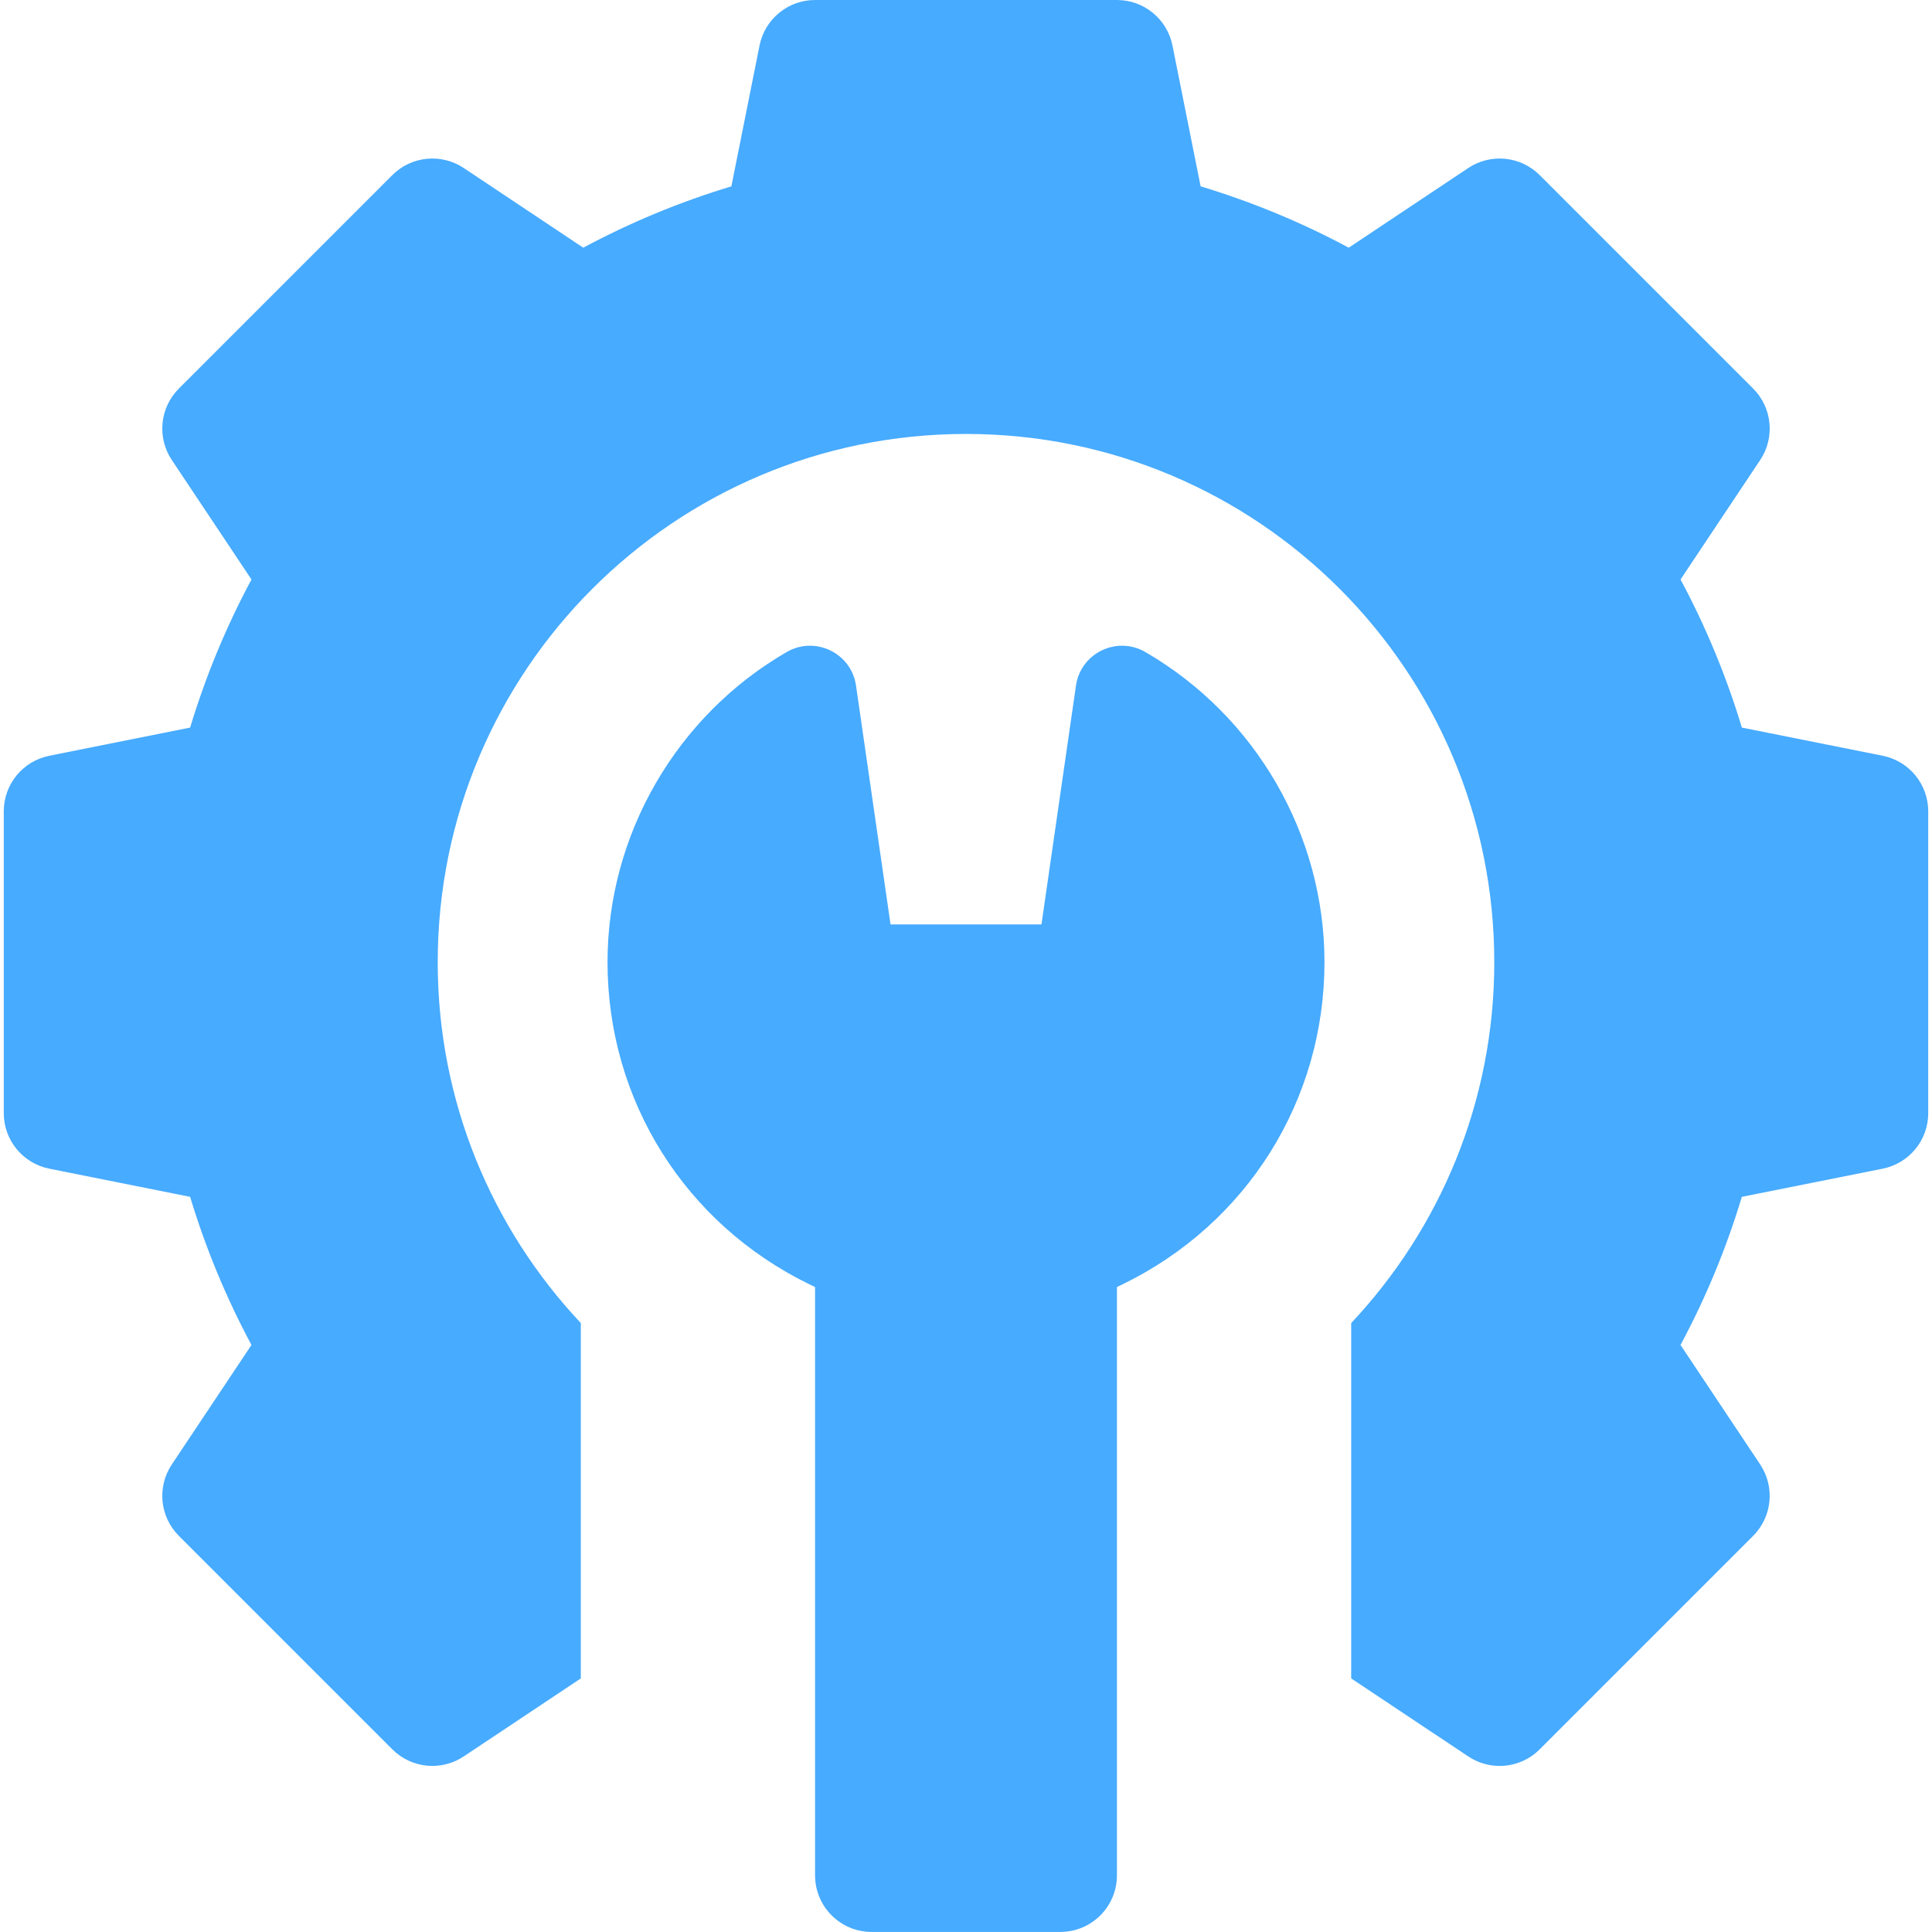
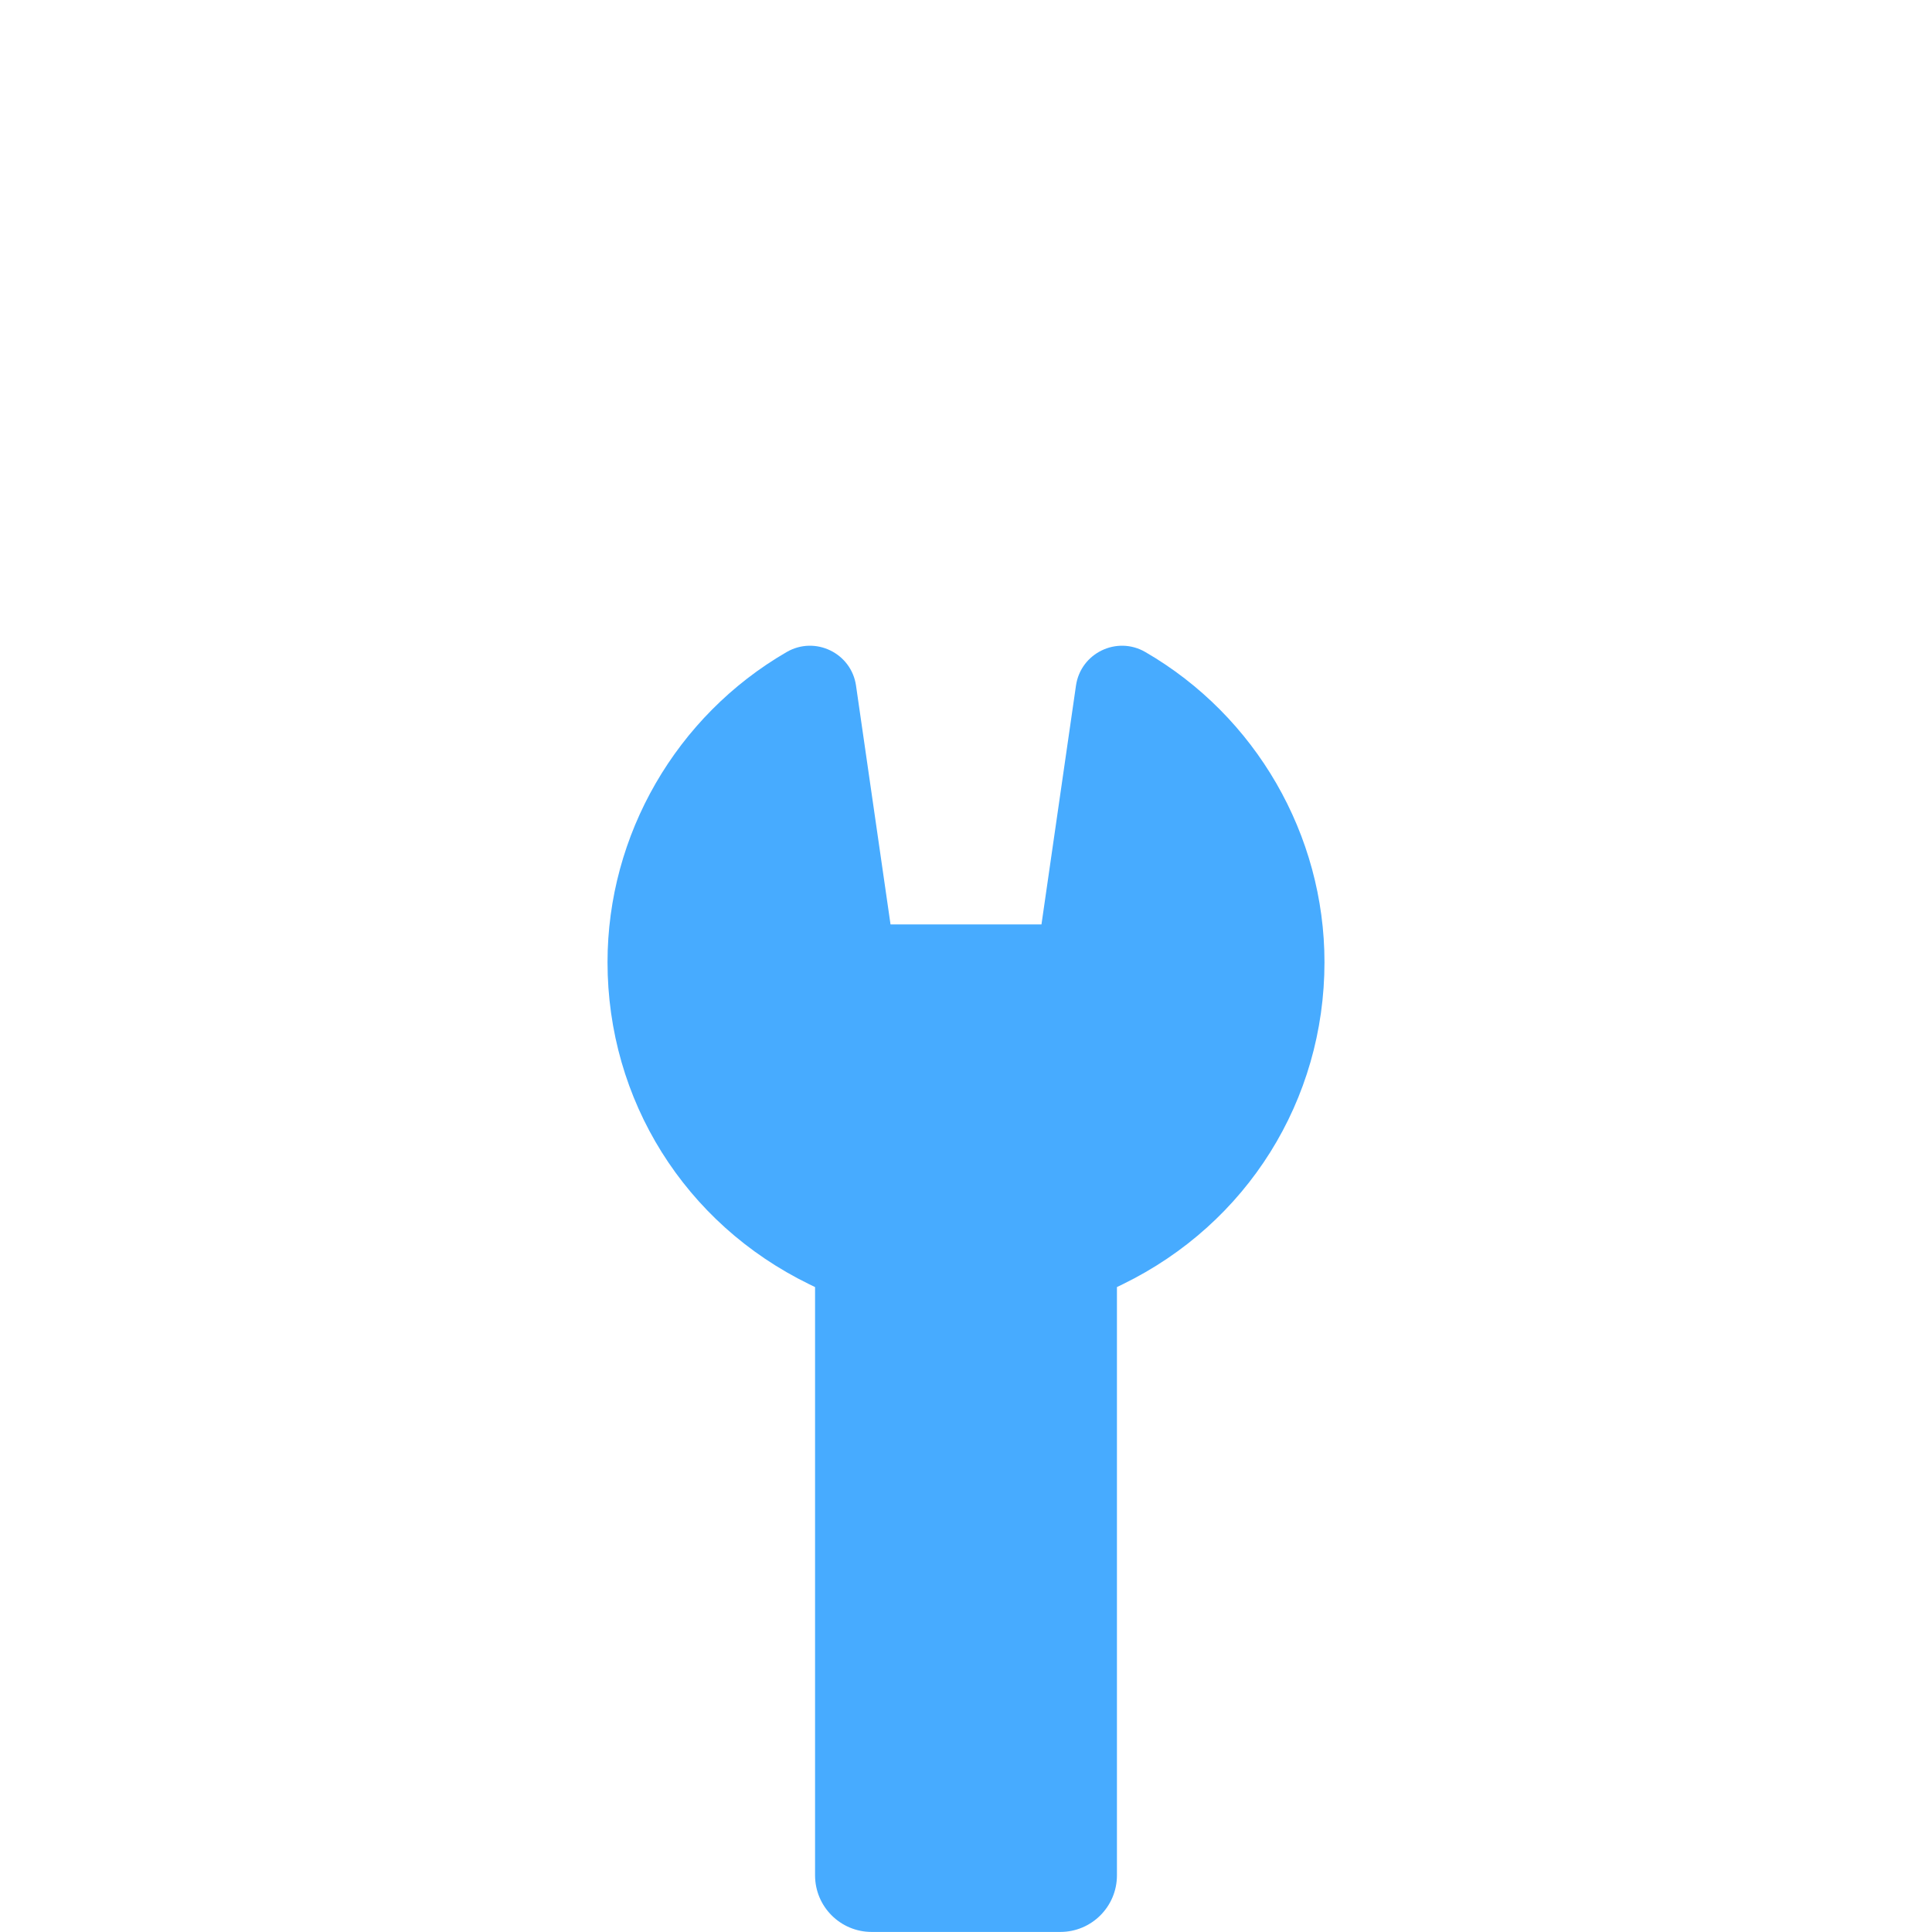
<svg xmlns="http://www.w3.org/2000/svg" width="64" height="64" viewBox="0 0 64 64" fill="none">
-   <path d="M62.368 25.036L57.702 24.103C57.188 22.402 56.508 20.759 55.67 19.196L58.309 15.238C58.805 14.494 58.707 13.504 58.075 12.872L51.004 5.801C50.371 5.168 49.381 5.071 48.638 5.566L44.679 8.205C43.116 7.367 41.473 6.687 39.772 6.173L38.839 1.507C38.663 0.631 37.894 0 37 0H27C26.106 0 25.337 0.631 25.161 1.507L24.228 6.173C22.526 6.687 20.884 7.367 19.321 8.205L15.362 5.566C14.619 5.071 13.628 5.168 12.996 5.801L5.925 12.872C5.293 13.504 5.195 14.494 5.691 15.238L8.33 19.196C7.492 20.759 6.812 22.402 6.298 24.103L1.632 25.036C0.756 25.212 0.125 25.981 0.125 26.875V36.875C0.125 37.769 0.756 38.538 1.632 38.714L6.298 39.647C6.812 41.348 7.492 42.991 8.33 44.554L5.691 48.513C5.195 49.256 5.293 50.246 5.926 50.878L12.996 57.949C13.629 58.581 14.619 58.679 15.362 58.184L19.24 55.599V43.828C16.304 40.703 14.5 36.503 14.5 31.875C14.5 22.21 22.335 14.375 32 14.375C41.665 14.375 49.5 22.21 49.5 31.875C49.5 36.503 47.696 40.703 44.76 43.828V55.599L48.638 58.184C48.955 58.395 49.317 58.499 49.677 58.499C50.161 58.499 50.641 58.312 51.003 57.95L58.074 50.879C58.706 50.246 58.804 49.256 58.309 48.513L55.669 44.554C56.508 42.991 57.188 41.348 57.701 39.647L62.367 38.714C63.244 38.538 63.875 37.769 63.875 36.875V26.875C63.875 25.981 63.244 25.212 62.368 25.036Z" fill="#47abff" />
  <path d="M37.94 21.599C36.996 21.053 35.799 21.633 35.643 22.712L34.5 30.623H29.5L28.357 22.712C28.201 21.633 27.004 21.053 26.06 21.599C22.399 23.72 20.125 27.657 20.125 31.873C20.125 36.442 22.684 40.529 26.803 42.54L27 42.636V62.123C27 63.159 27.84 63.998 28.875 63.998H35.125C36.16 63.998 37 63.159 37 62.123V42.636L37.197 42.54C41.316 40.529 43.875 36.442 43.875 31.873C43.875 27.657 41.601 23.72 37.94 21.599Z" fill="#47abff" />
</svg>